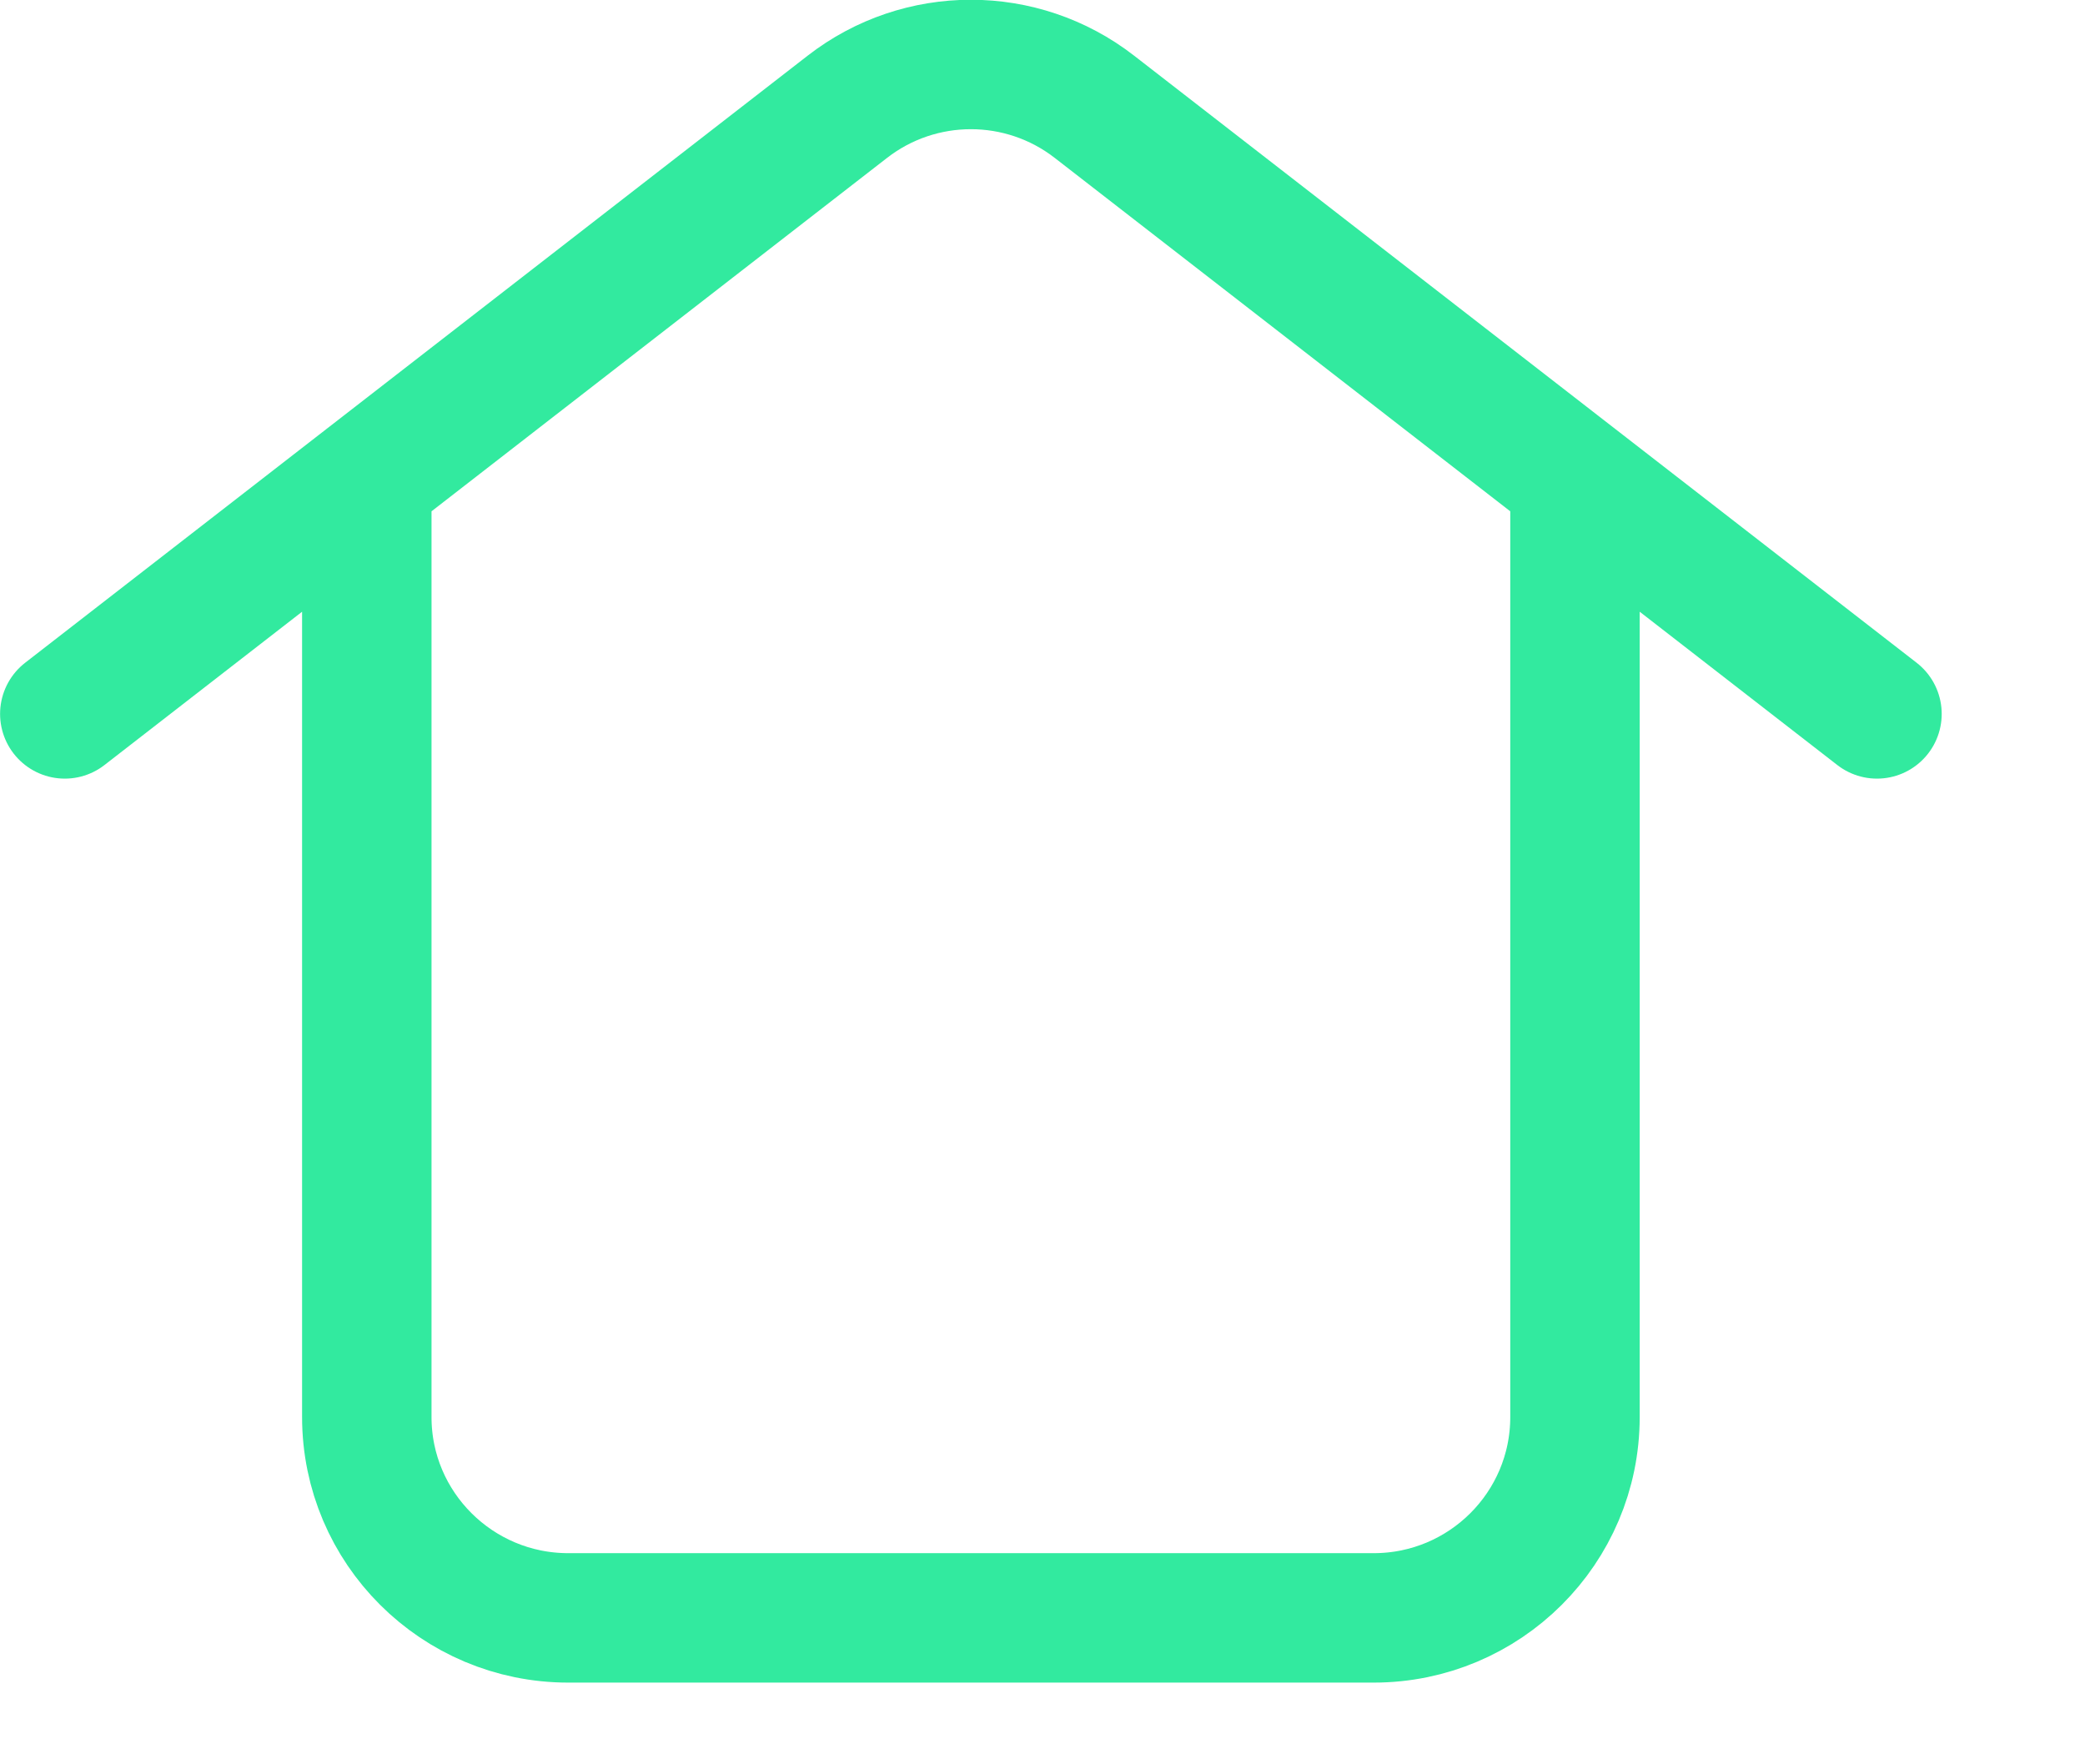
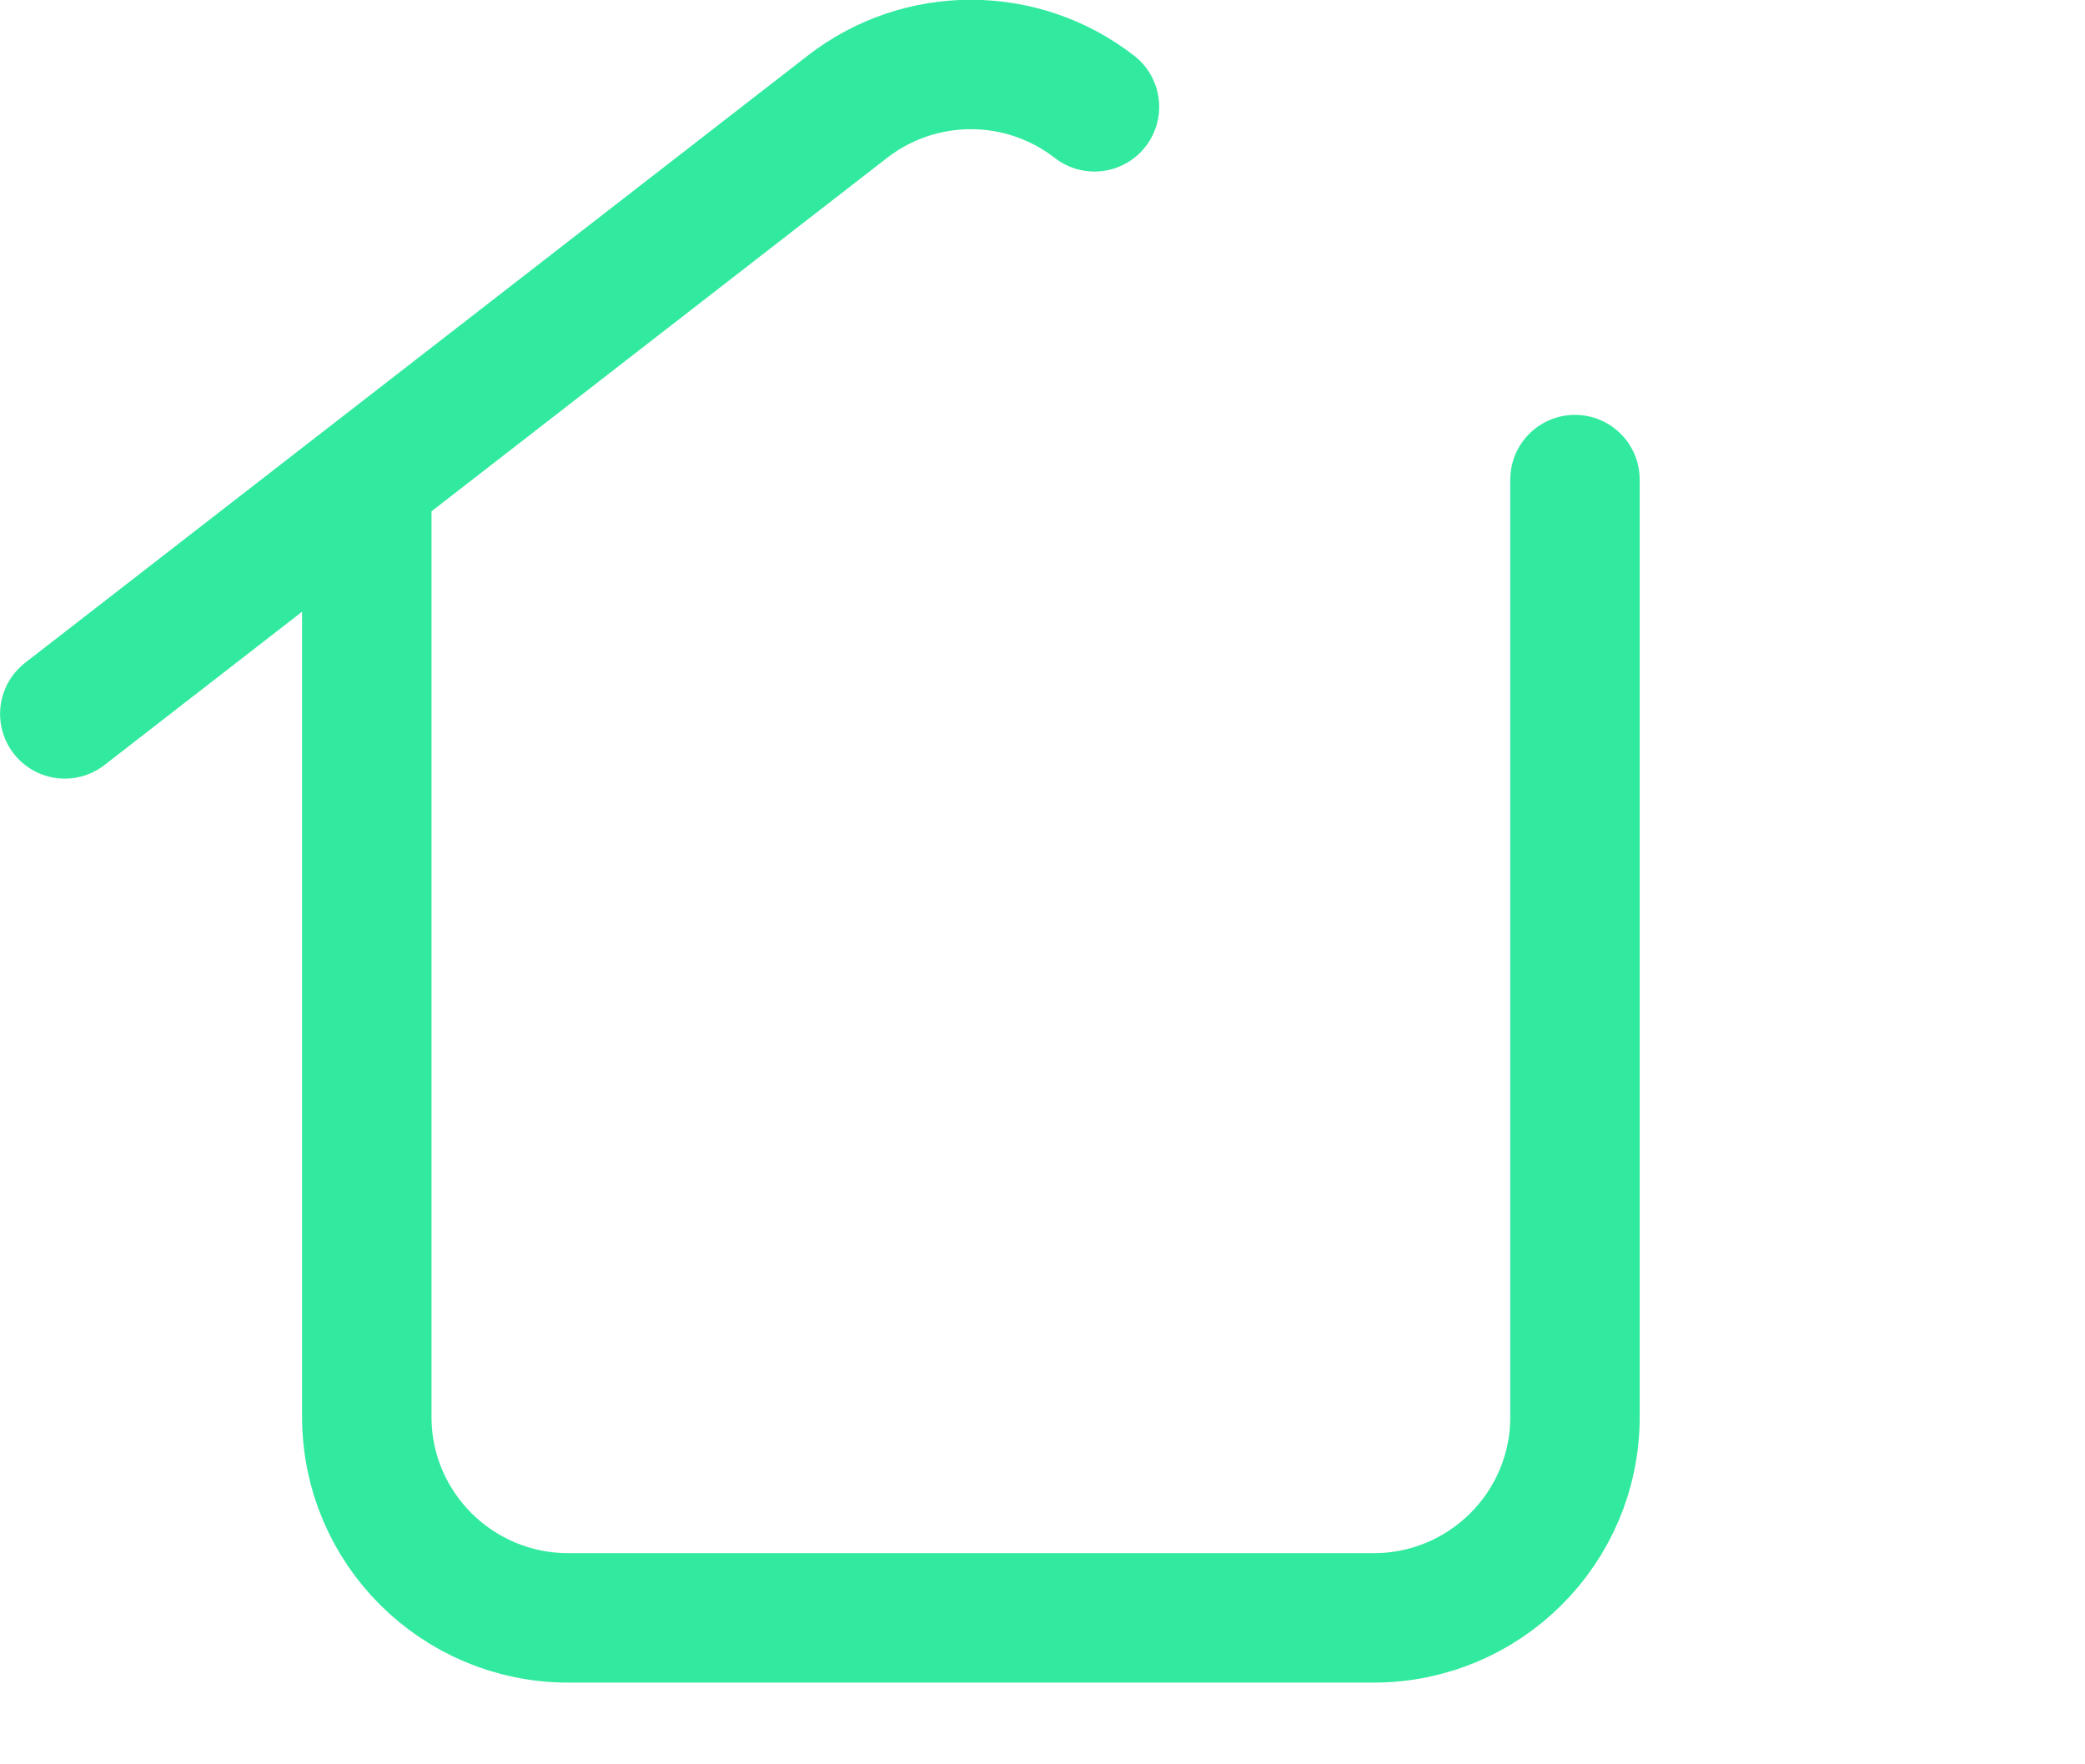
<svg xmlns="http://www.w3.org/2000/svg" width="13" height="11" viewBox="0 0 13 11" fill="none">
-   <path d="M0.404 4.451L5.283 0.666C5.736 0.314 6.371 0.314 6.824 0.666L11.703 4.451M2.287 2.99V8.835C2.287 9.526 2.85 10.087 3.543 10.087H8.565C9.258 10.087 9.82 9.526 9.82 8.835V2.99" stroke="#32EA9F" stroke-width="0.807" stroke-linecap="round" />
+   <path d="M0.404 4.451L5.283 0.666C5.736 0.314 6.371 0.314 6.824 0.666M2.287 2.99V8.835C2.287 9.526 2.85 10.087 3.543 10.087H8.565C9.258 10.087 9.82 9.526 9.82 8.835V2.99" stroke="#32EA9F" stroke-width="0.807" stroke-linecap="round" />
</svg>